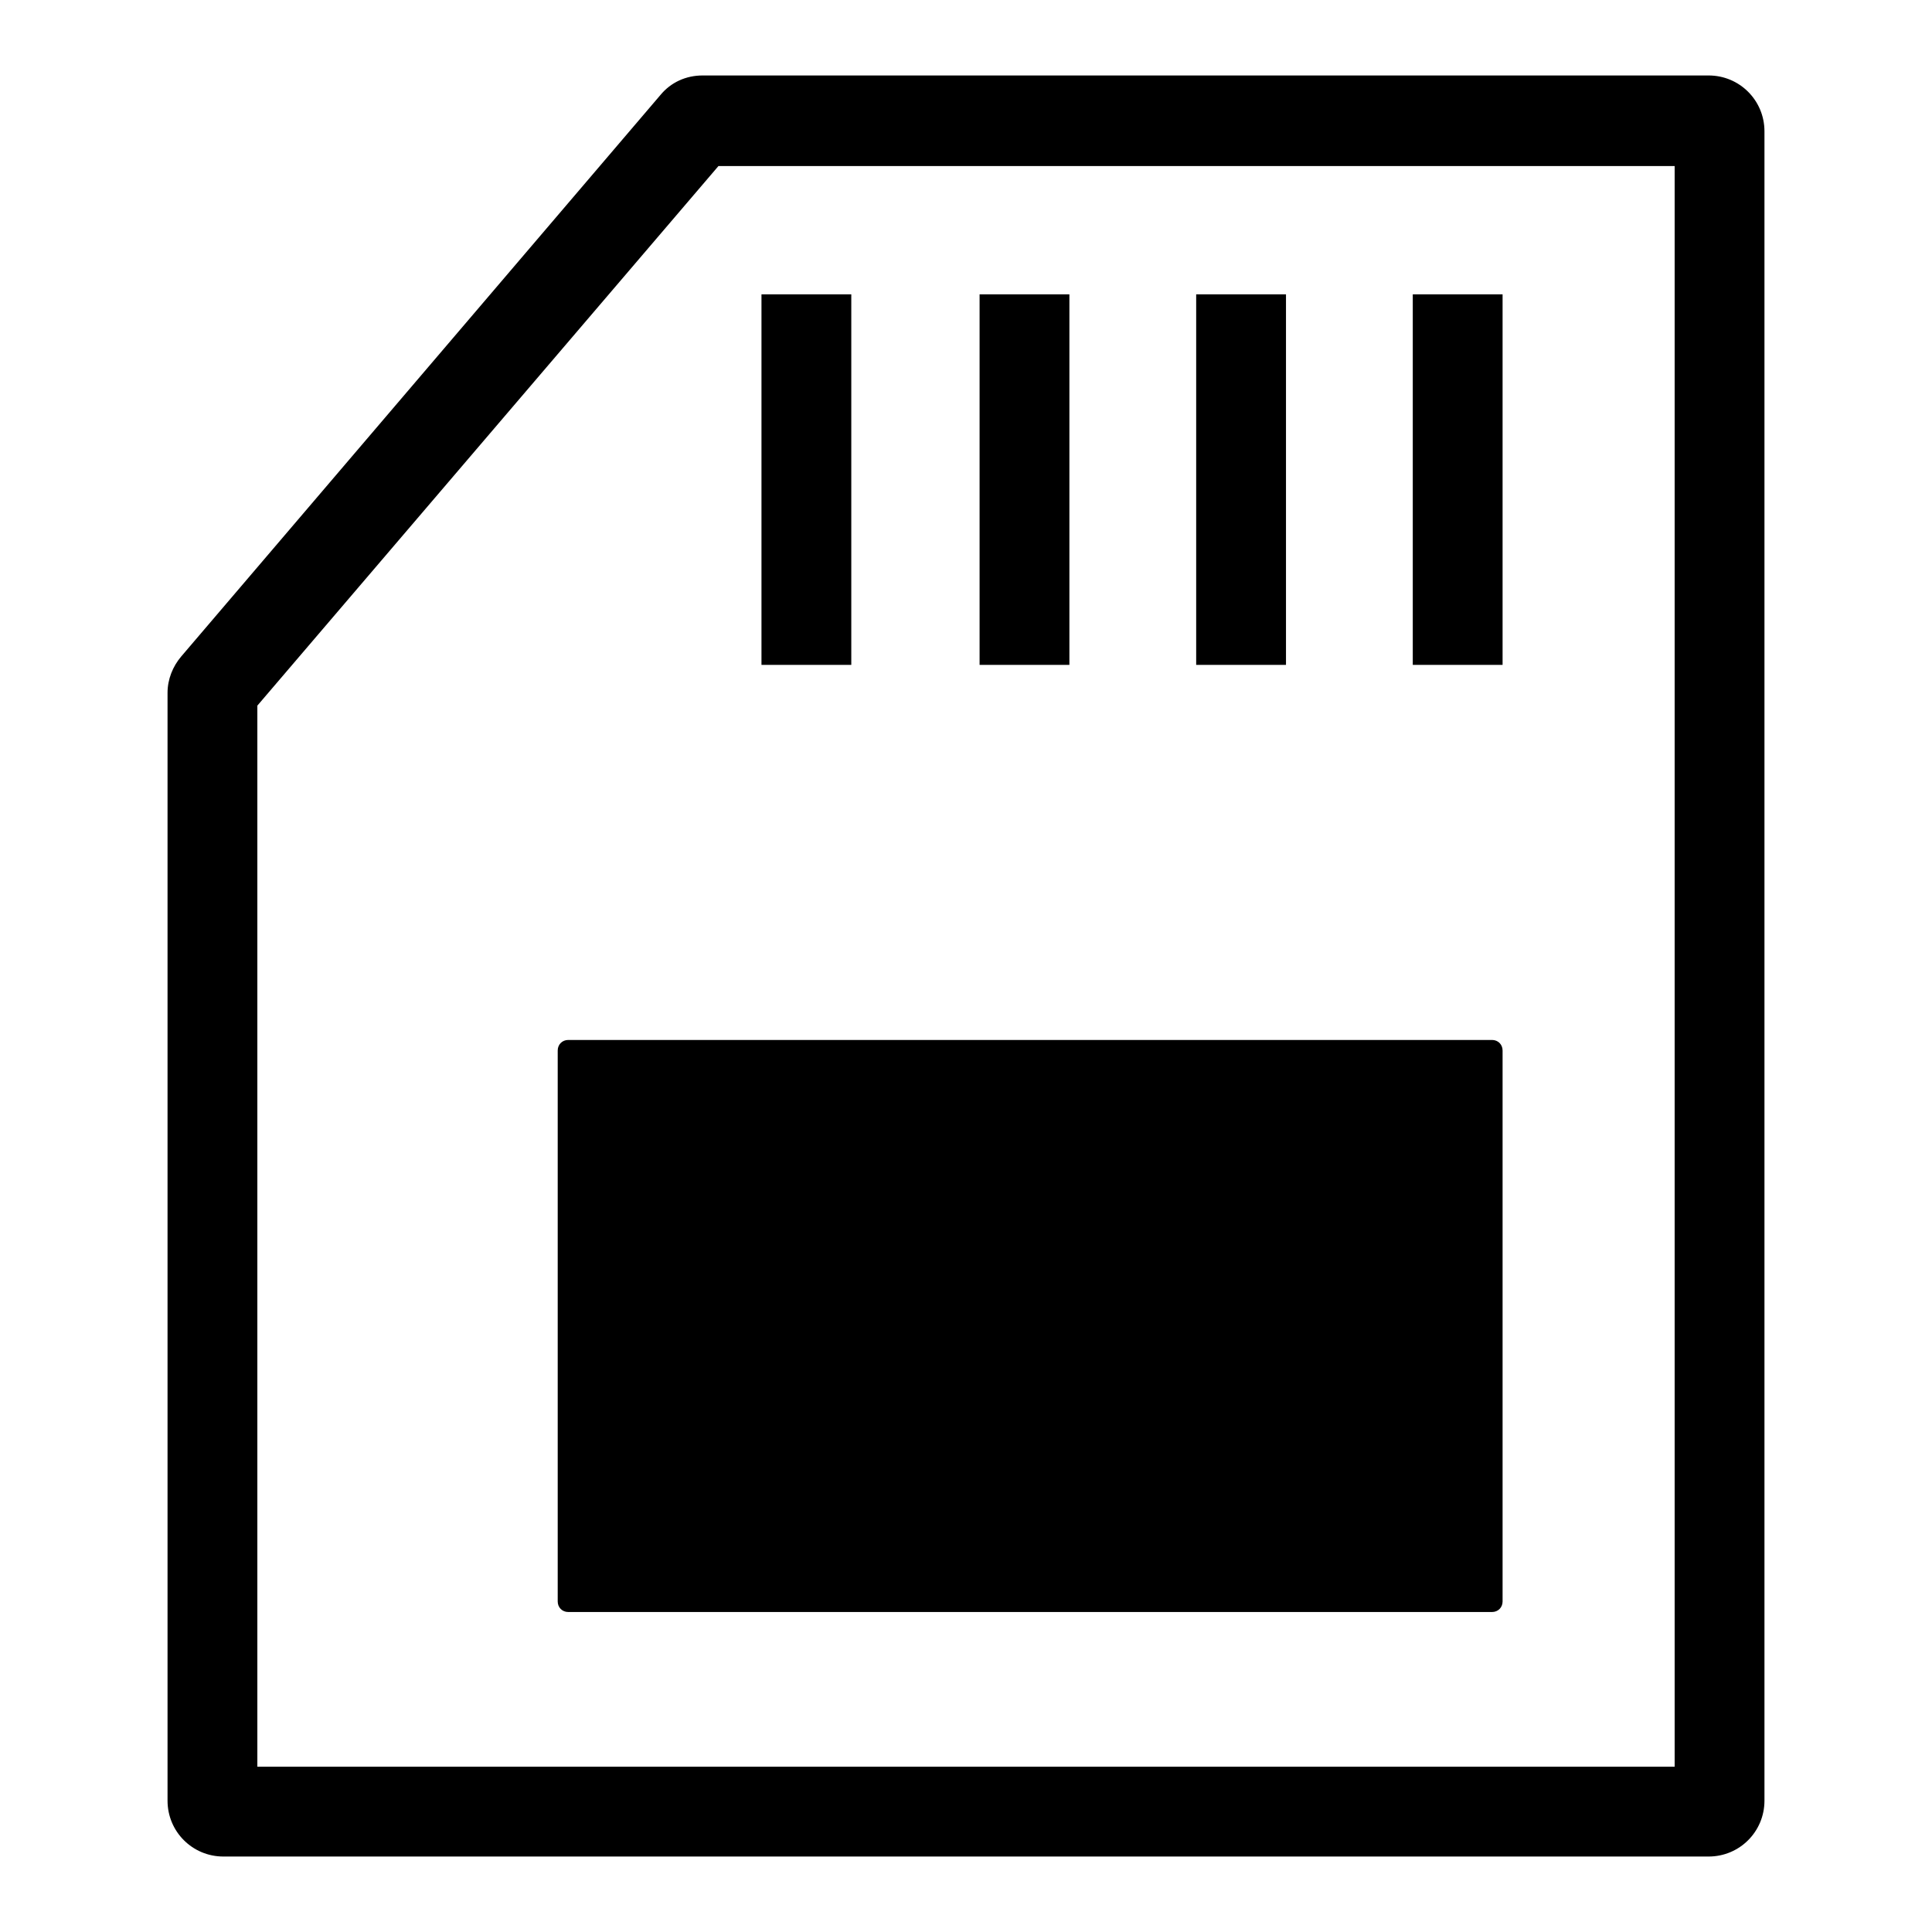
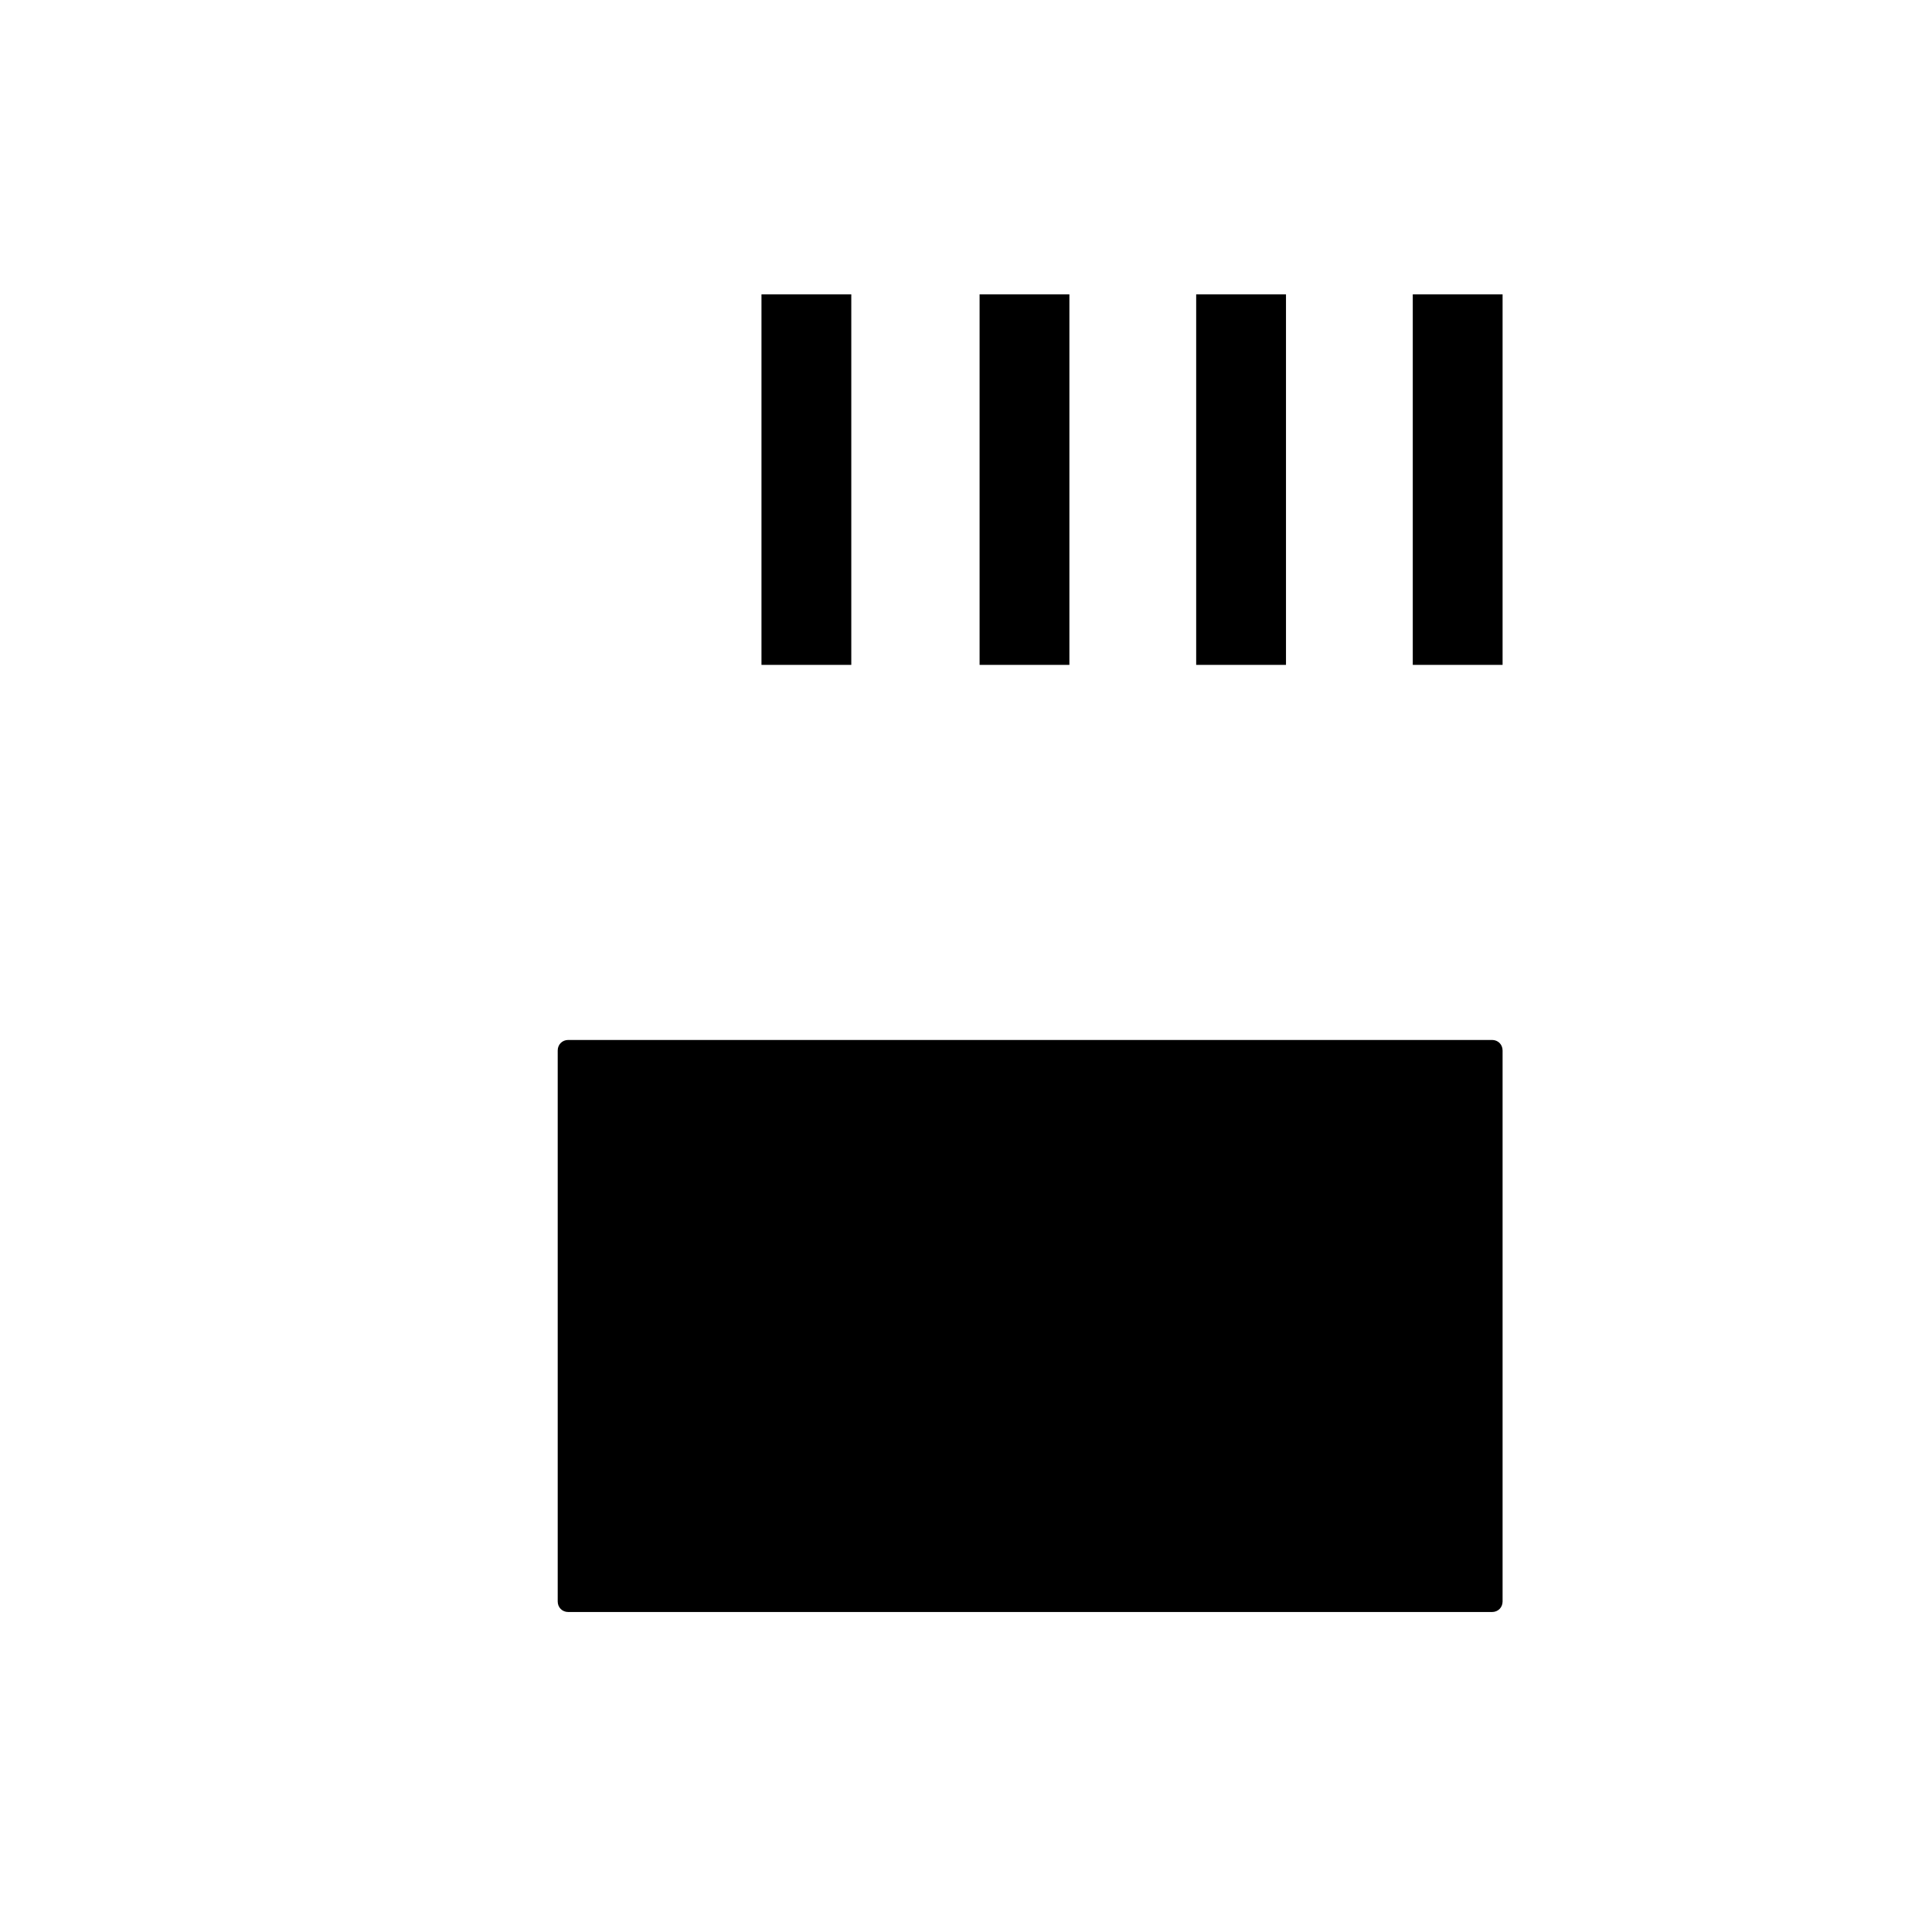
<svg xmlns="http://www.w3.org/2000/svg" version="1.1" x="0px" y="0px" viewBox="0 0 256 256" enable-background="new 0 0 256 256" xml:space="preserve">
  <g>
    <path fill="#000000" d="M197.7,213.6H75.3c-0.8,0-1.4-0.6-1.4-1.4v-73c0-0.8,0.6-1.4,1.4-1.4h122.4c0.8,0,1.4,0.6,1.4,1.4v73 C199.1,213,198.5,213.6,197.7,213.6z" />
-     <path fill="#000000" d="M226.4,10H93.1c-2.2,0-4.2,0.9-5.6,2.6L24,87c-1.1,1.3-1.8,3-1.8,4.8v146.8c0,4.1,3.3,7.4,7.4,7.4h196.8 c4.1,0,7.4-3.3,7.4-7.4V17.4C233.8,13.3,230.5,10,226.4,10z M221.9,234.1H34.1V93.5l61.1-71.5h126.7V234.1z" />
    <path fill="#000000" d="M100.9,39h11.9v49.1h-11.9V39z M129.8,39h11.9v49.1h-11.9V39z M158.5,39h11.9v49.1h-11.9V39z M187.2,39 h11.9v49.1h-11.9V39z" />
  </g>
</svg>